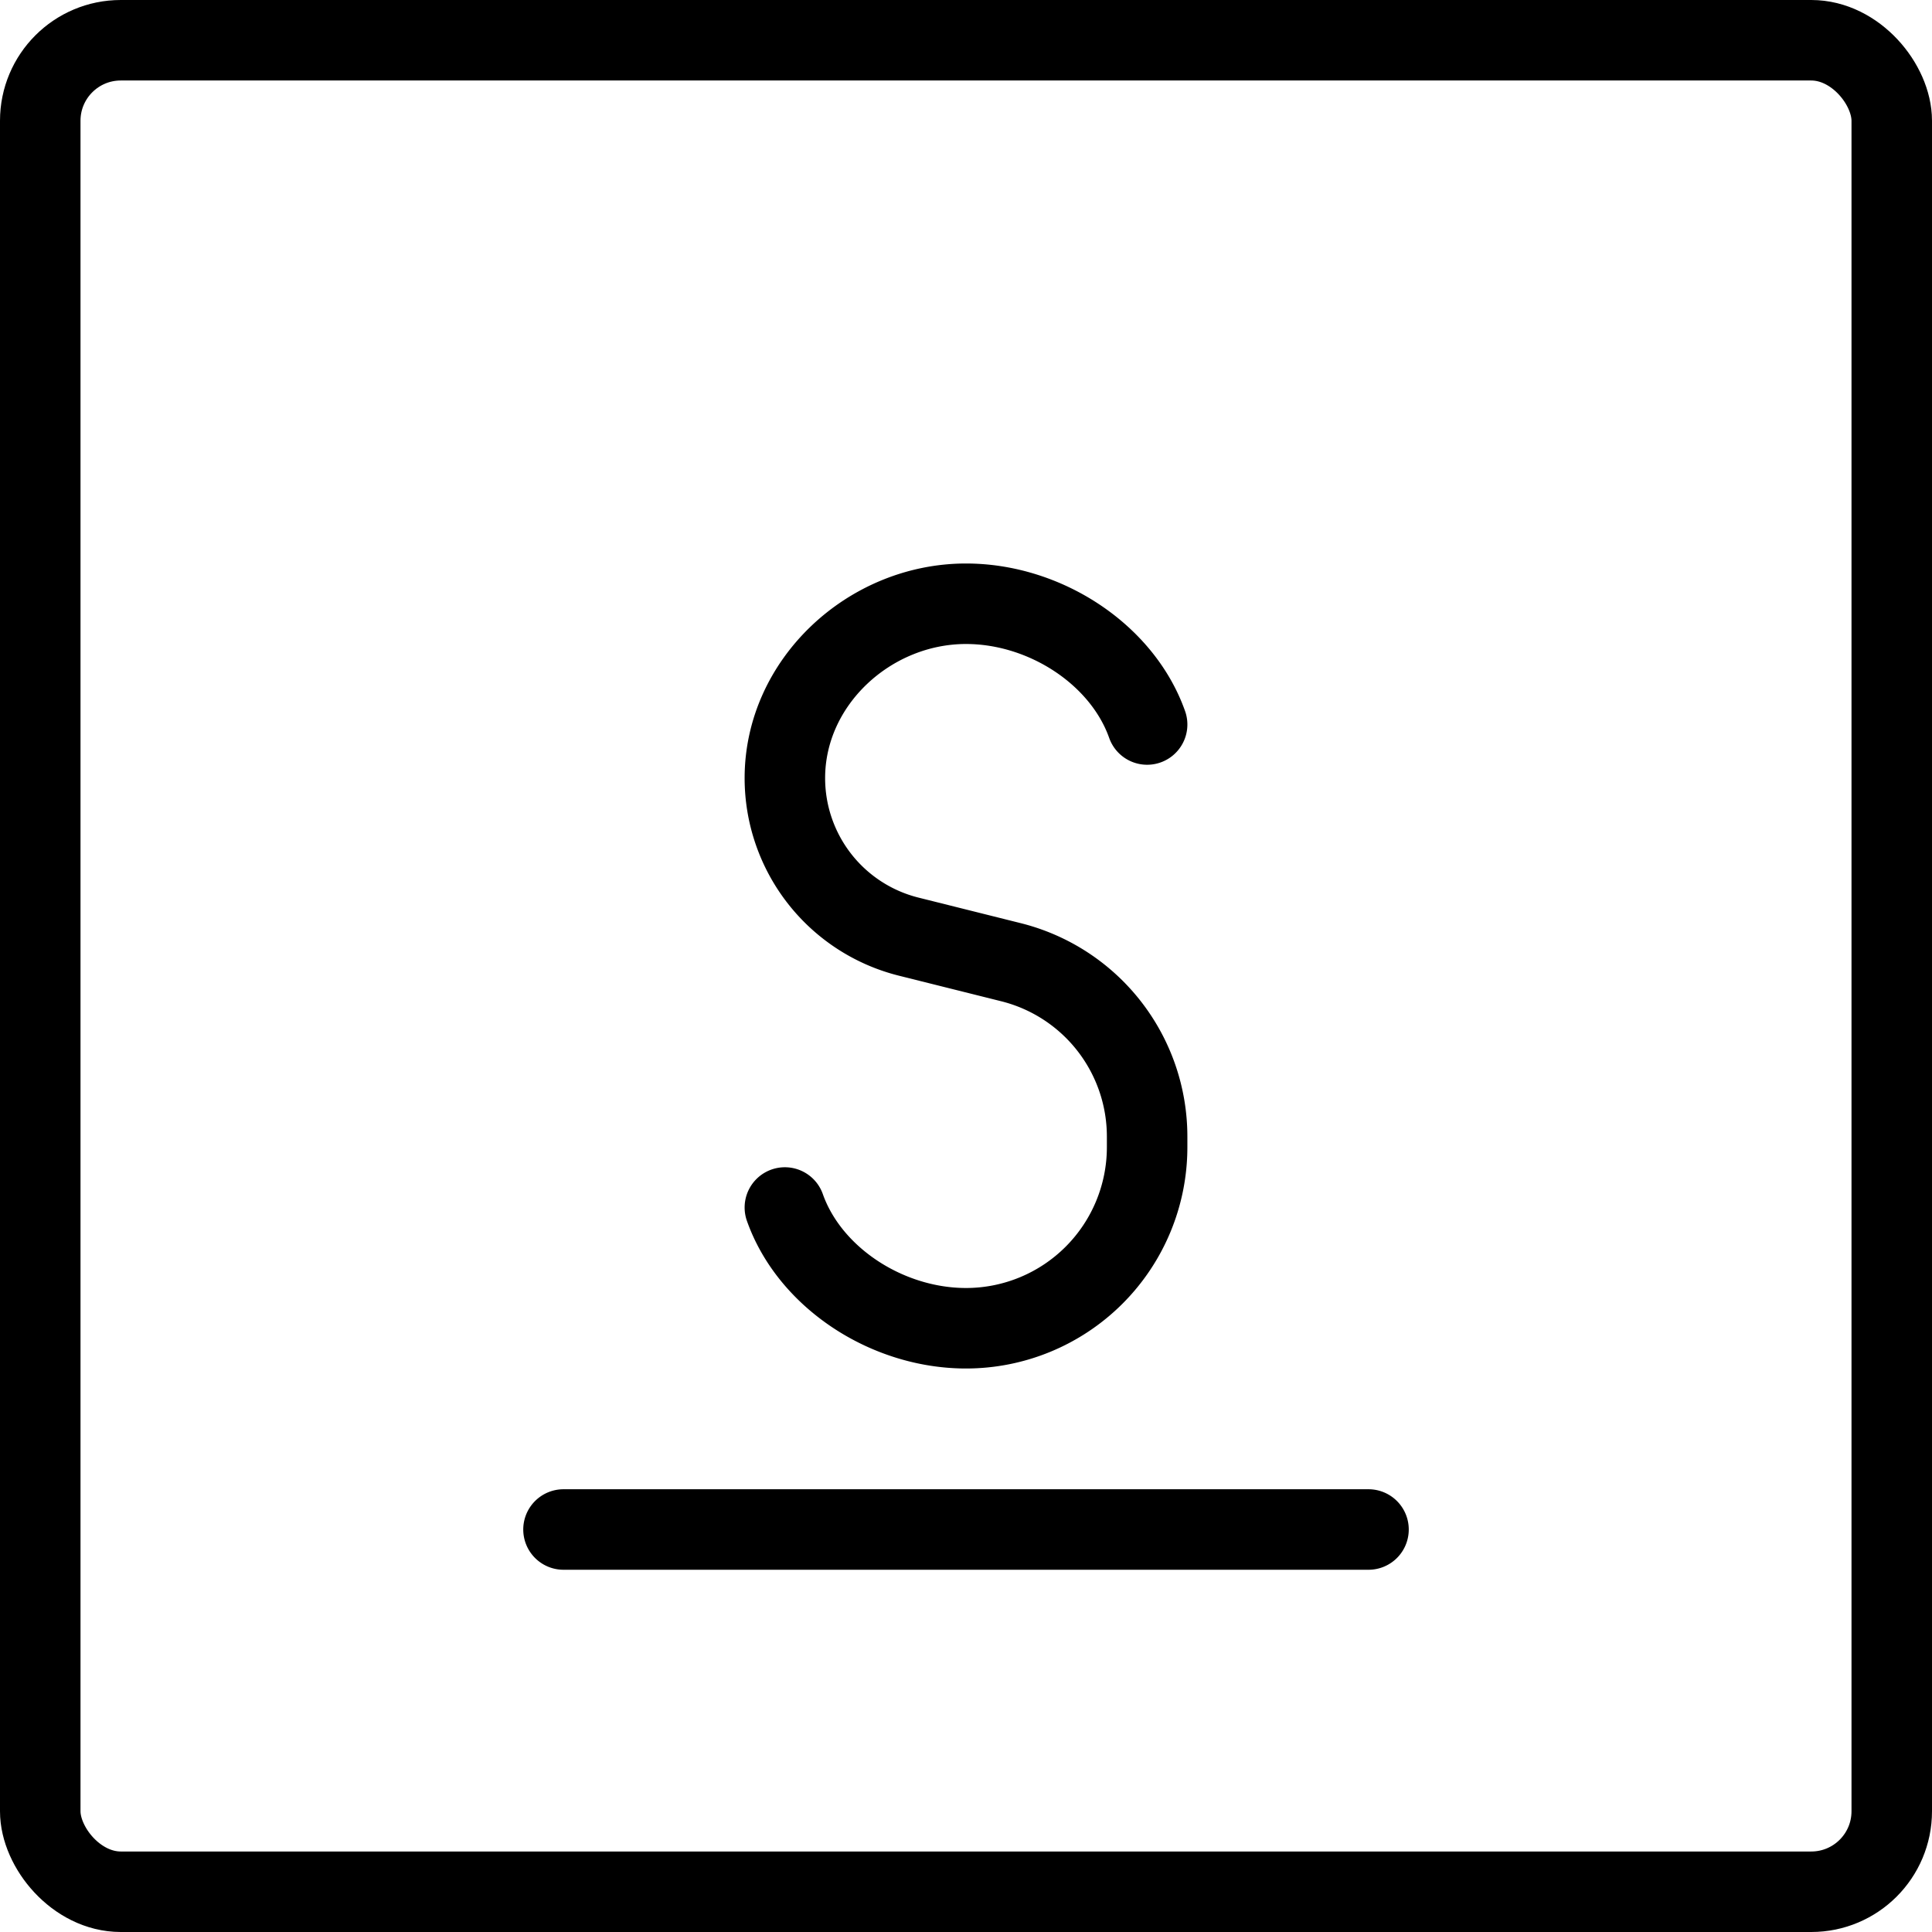
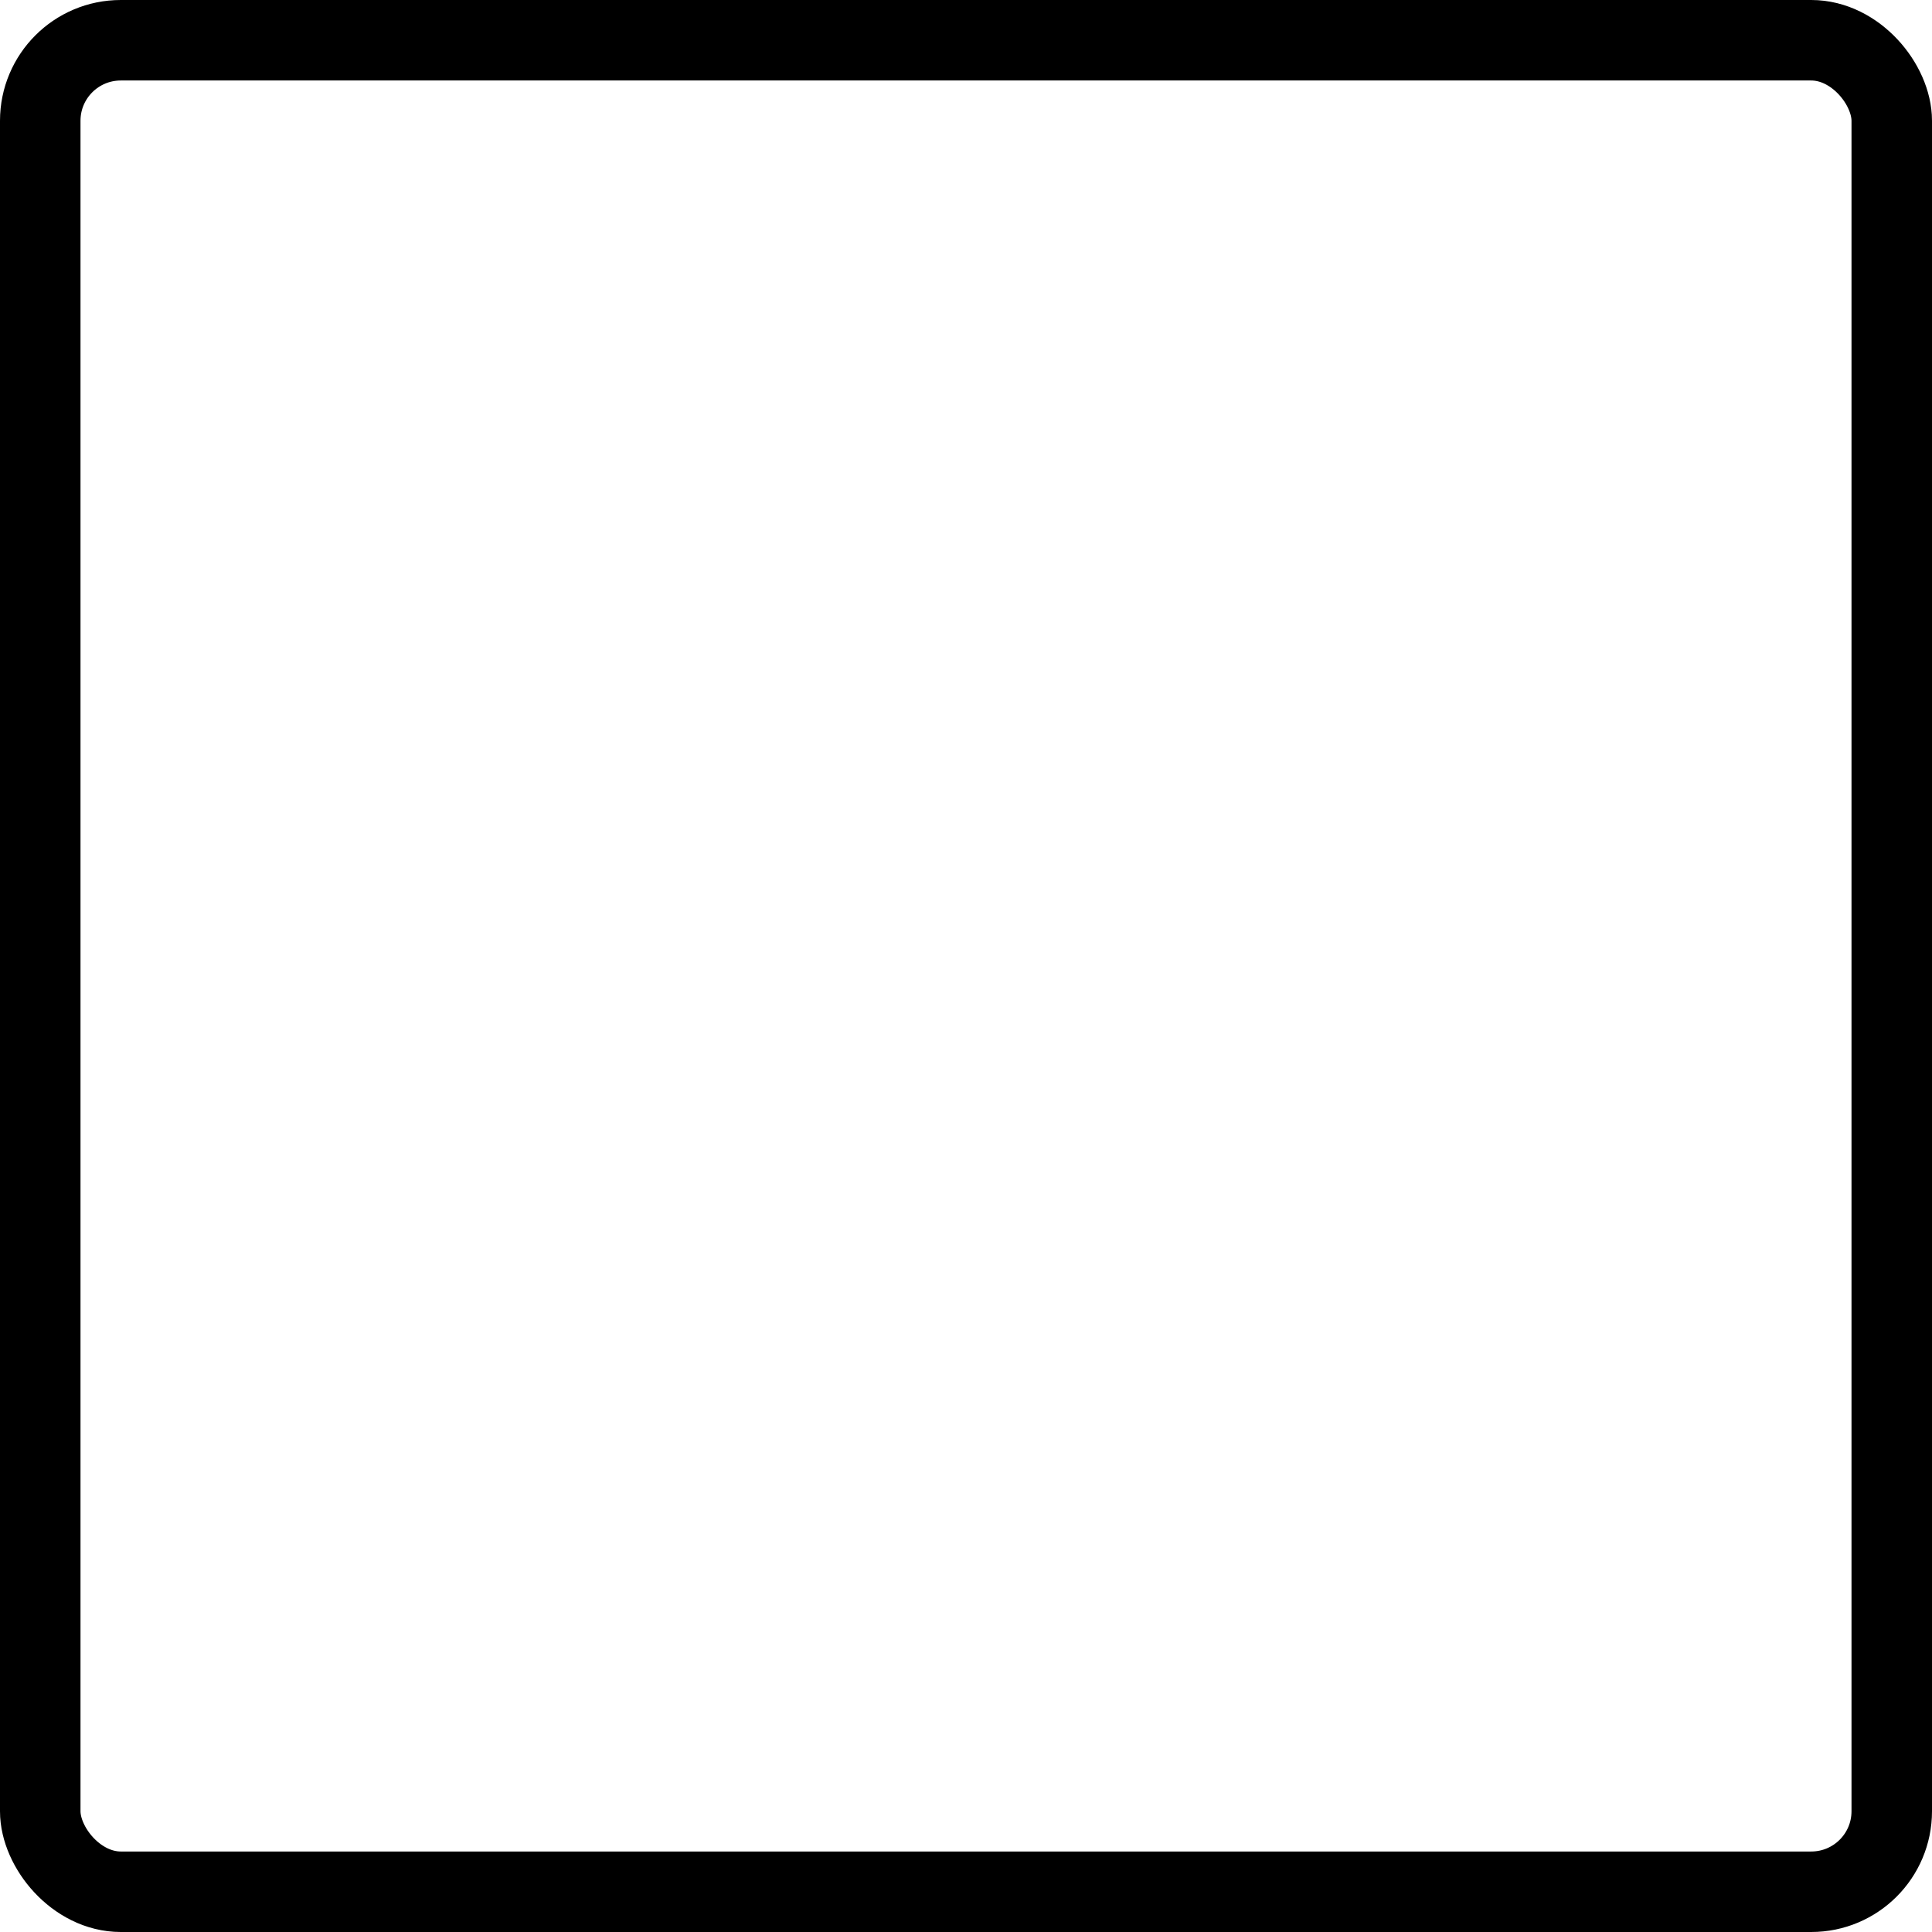
<svg xmlns="http://www.w3.org/2000/svg" fill="none" viewBox="0 0 24 24" stroke="black">
  <rect width="23" height="23" x=".5" y=".5" stroke-linejoin="round" rx="1" />
-   <path stroke-linecap="round" stroke-linejoin="round" d="M7 19h10M14.25 9c-.309-.873-1.27-1.5-2.25-1.5-1.196 0-2.25.97-2.25 2.166a2.03 2.03 0 0 0 1.537 1.969l1.272.318a2.233 2.233 0 0 1 1.691 2.166v.132A2.25 2.25 0 0 1 12 16.5c-.98 0-1.941-.627-2.25-1.5" />
</svg>